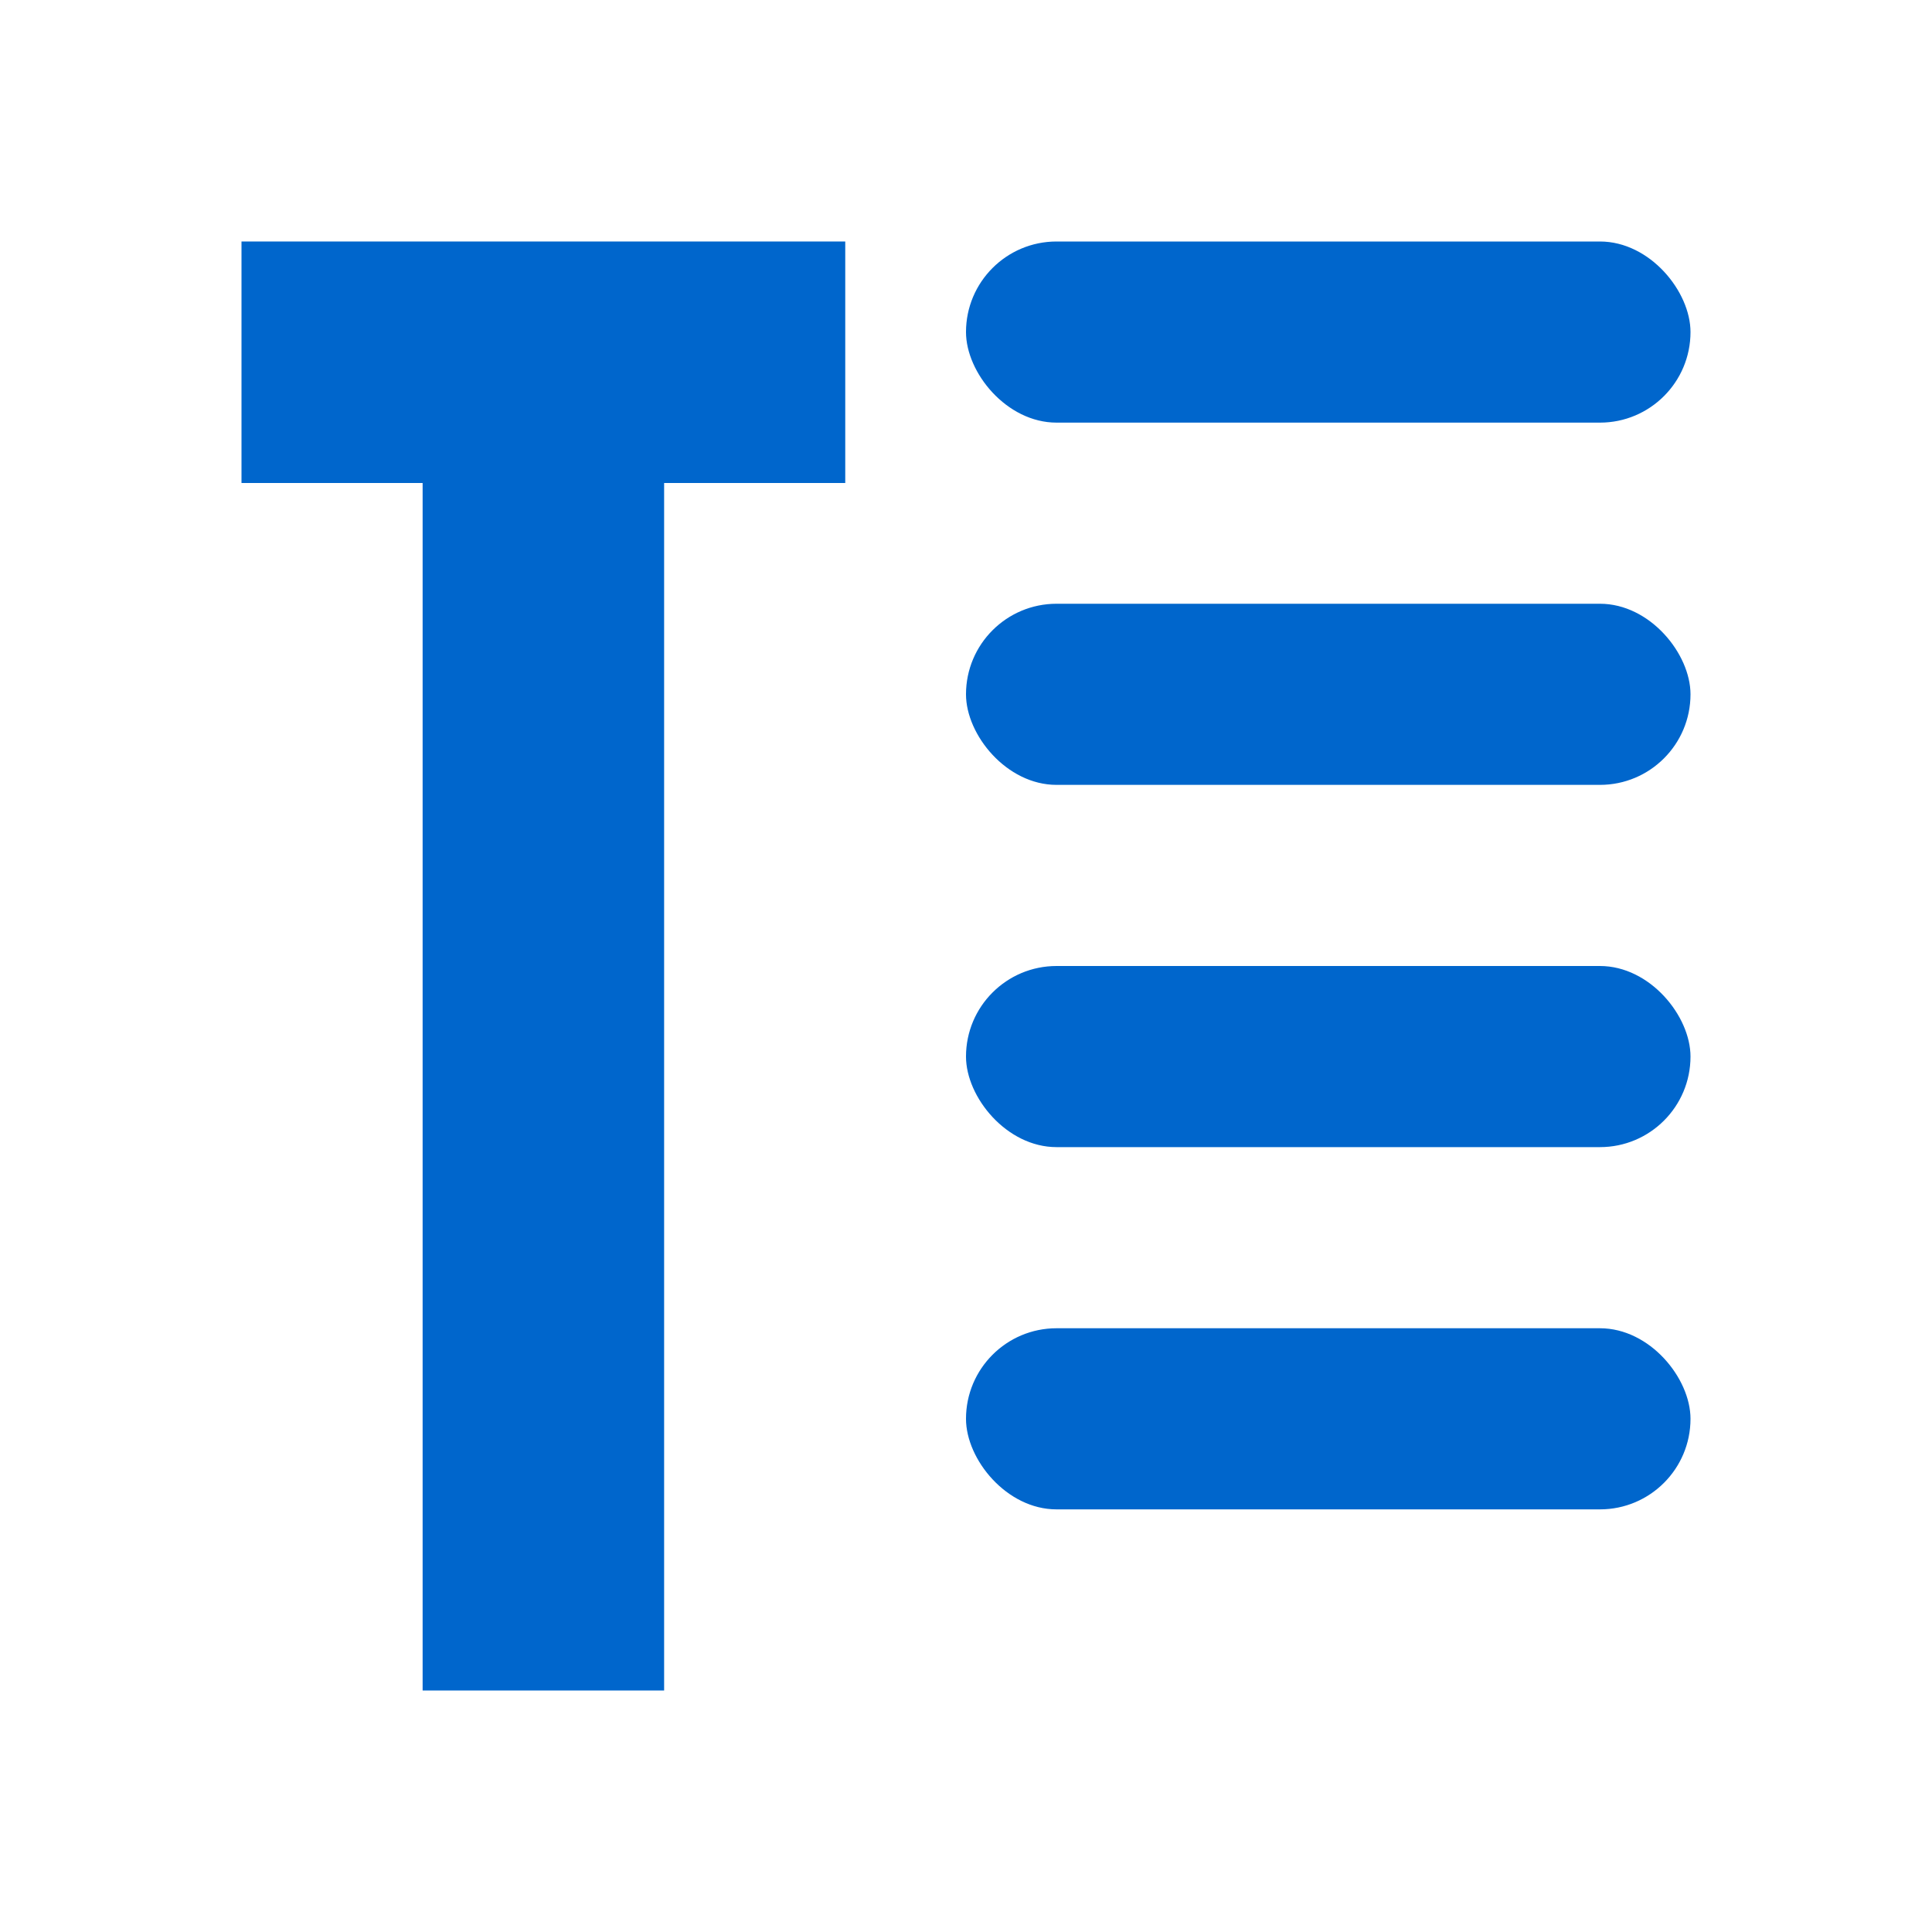
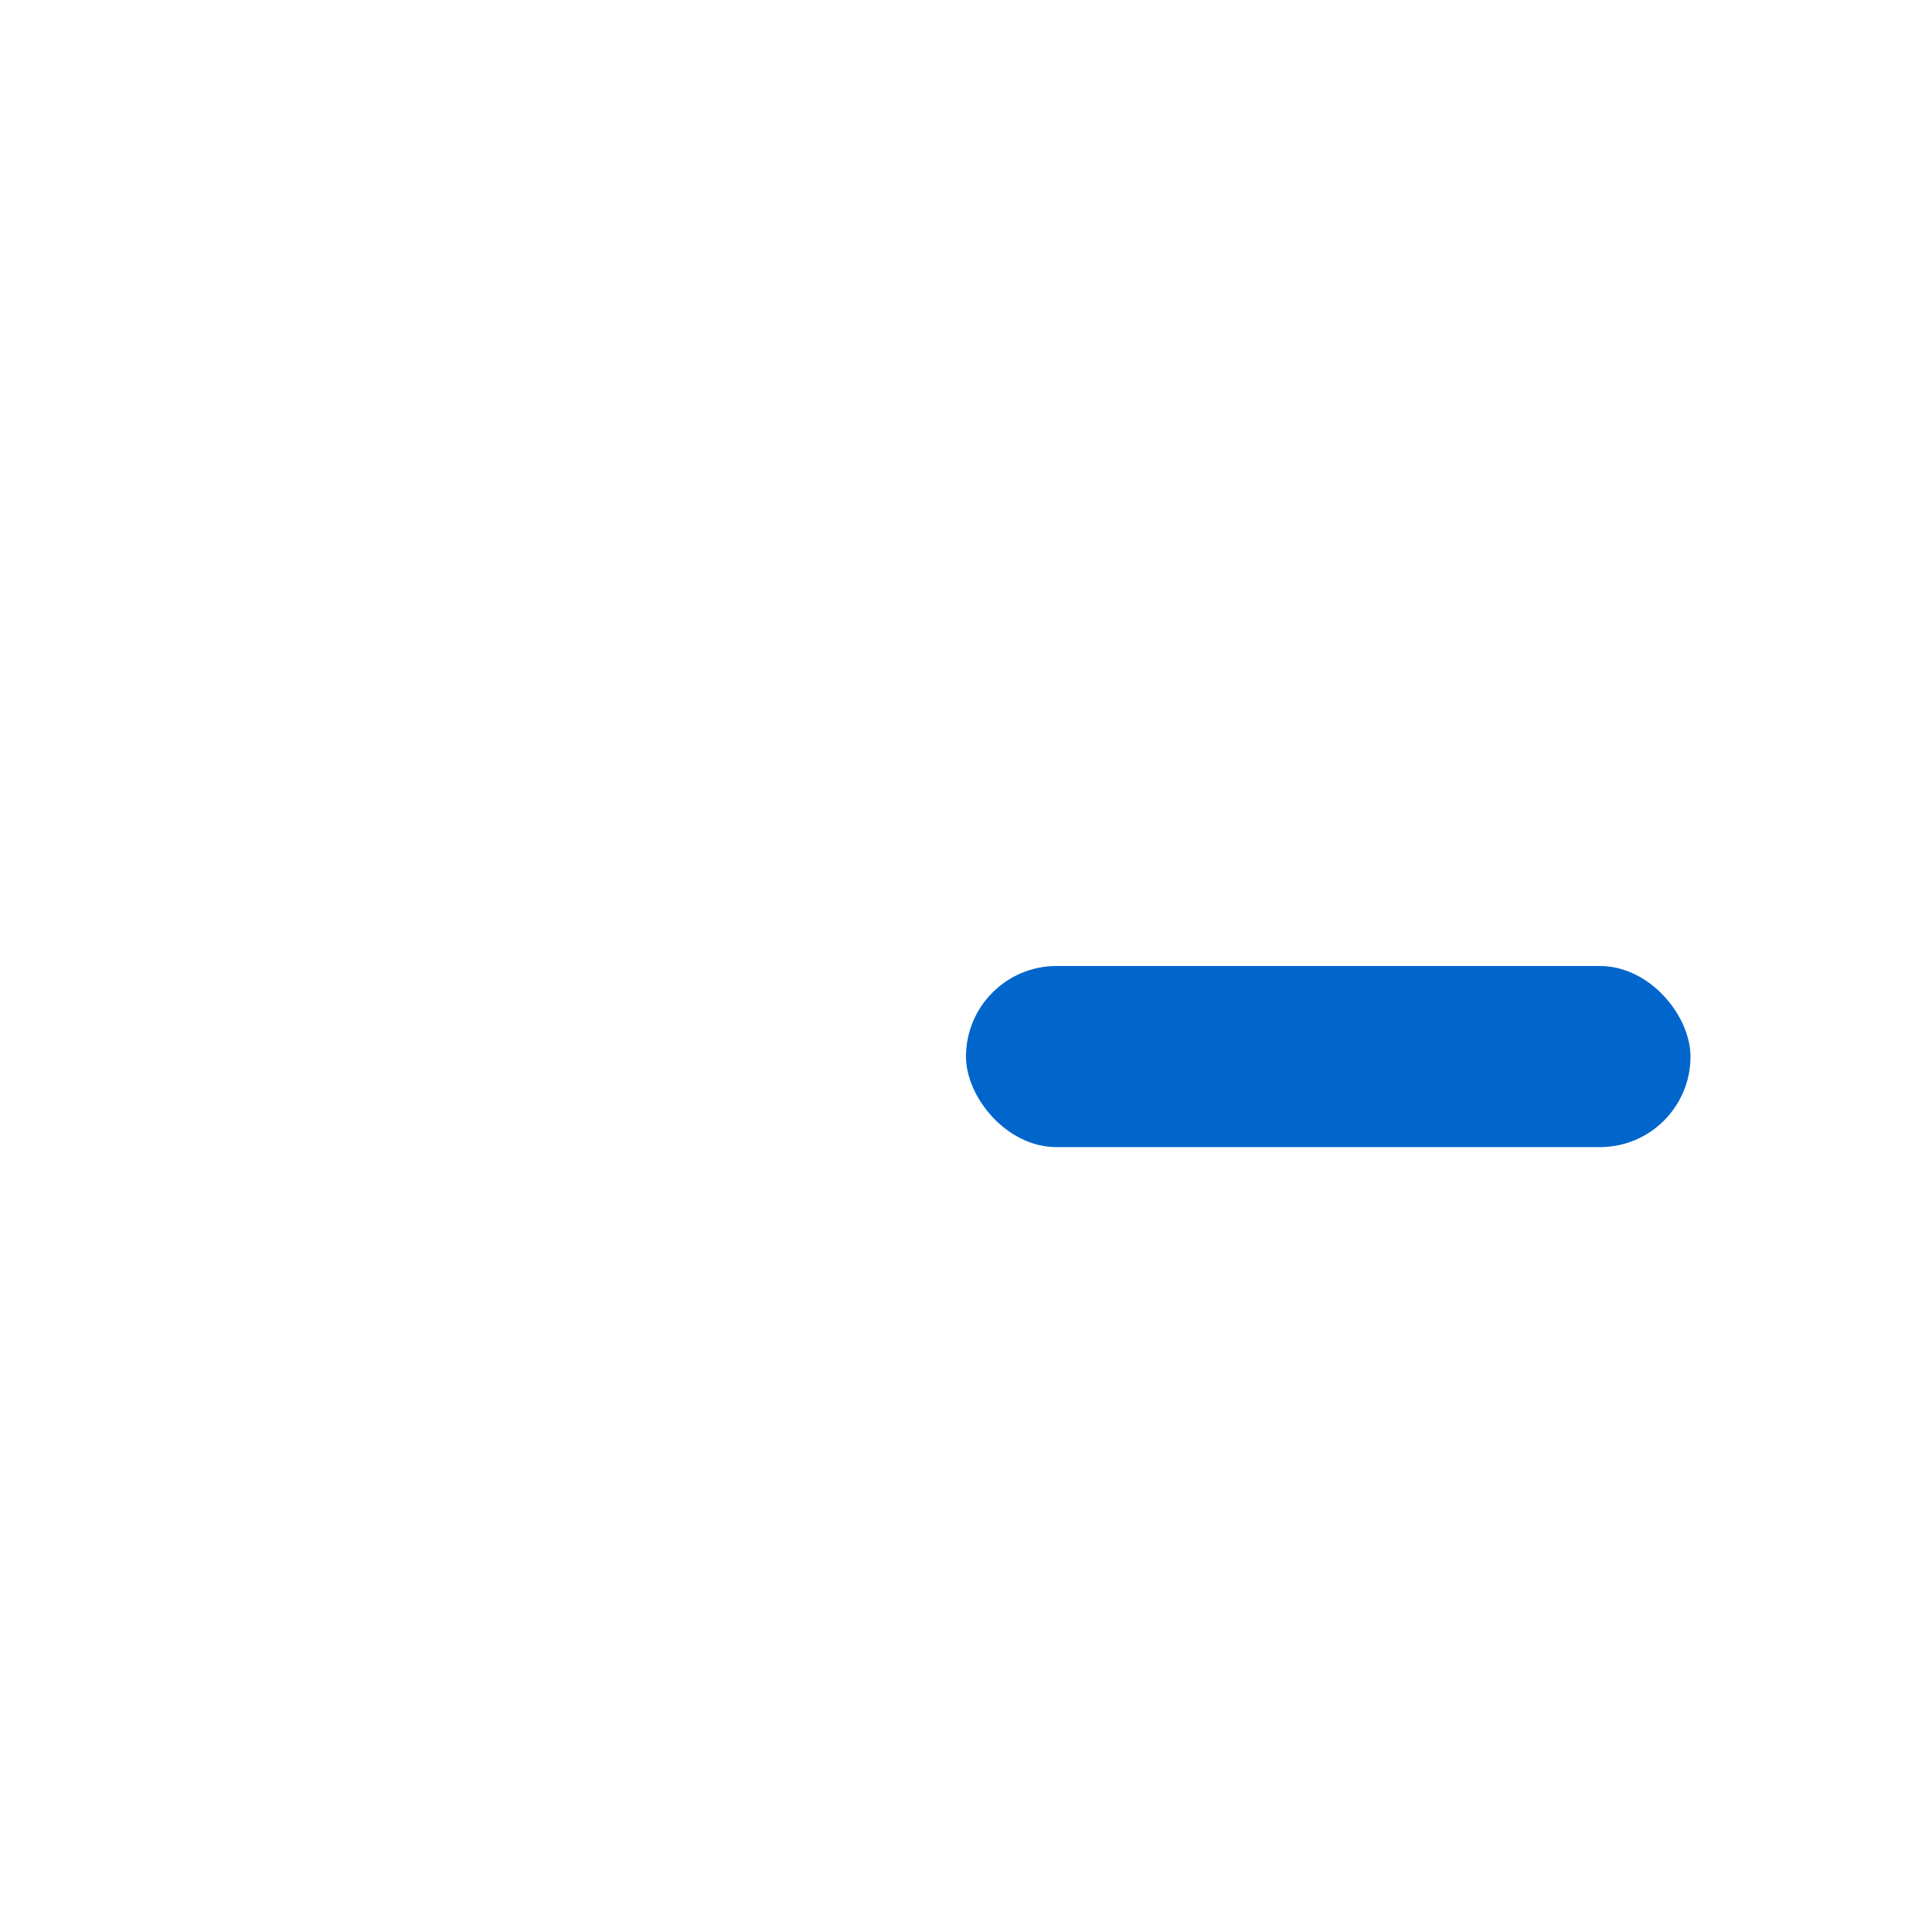
<svg xmlns="http://www.w3.org/2000/svg" width="32" height="32" viewBox="0 0 32 32">
  <style>
    .accent { fill: #0066cc; }
  </style>
  <g class="accent">
-     <path d="M4,4 L14,4 L14,8 L11,8 L11,28 L7,28 L7,8 L4,8 Z" />
-     <rect x="16" y="10" width="12" height="3" rx="1.5" />
    <rect x="16" y="16" width="12" height="3" rx="1.5" />
-     <rect x="16" y="22" width="12" height="3" rx="1.5" />
-     <rect x="16" y="4" width="12" height="3" rx="1.5" />
  </g>
</svg>